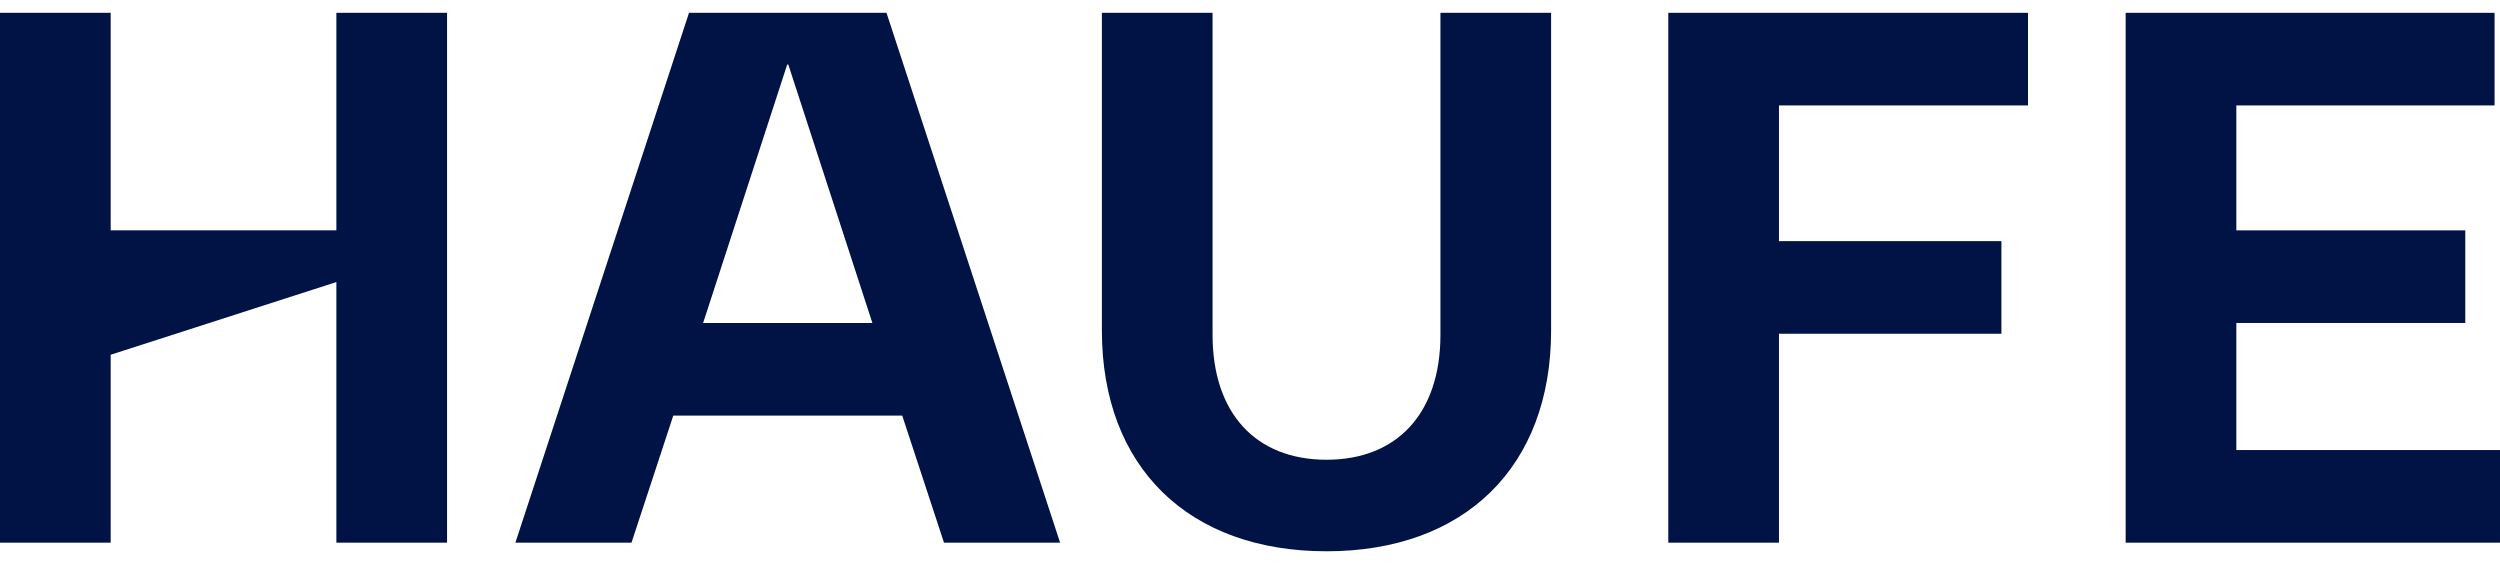
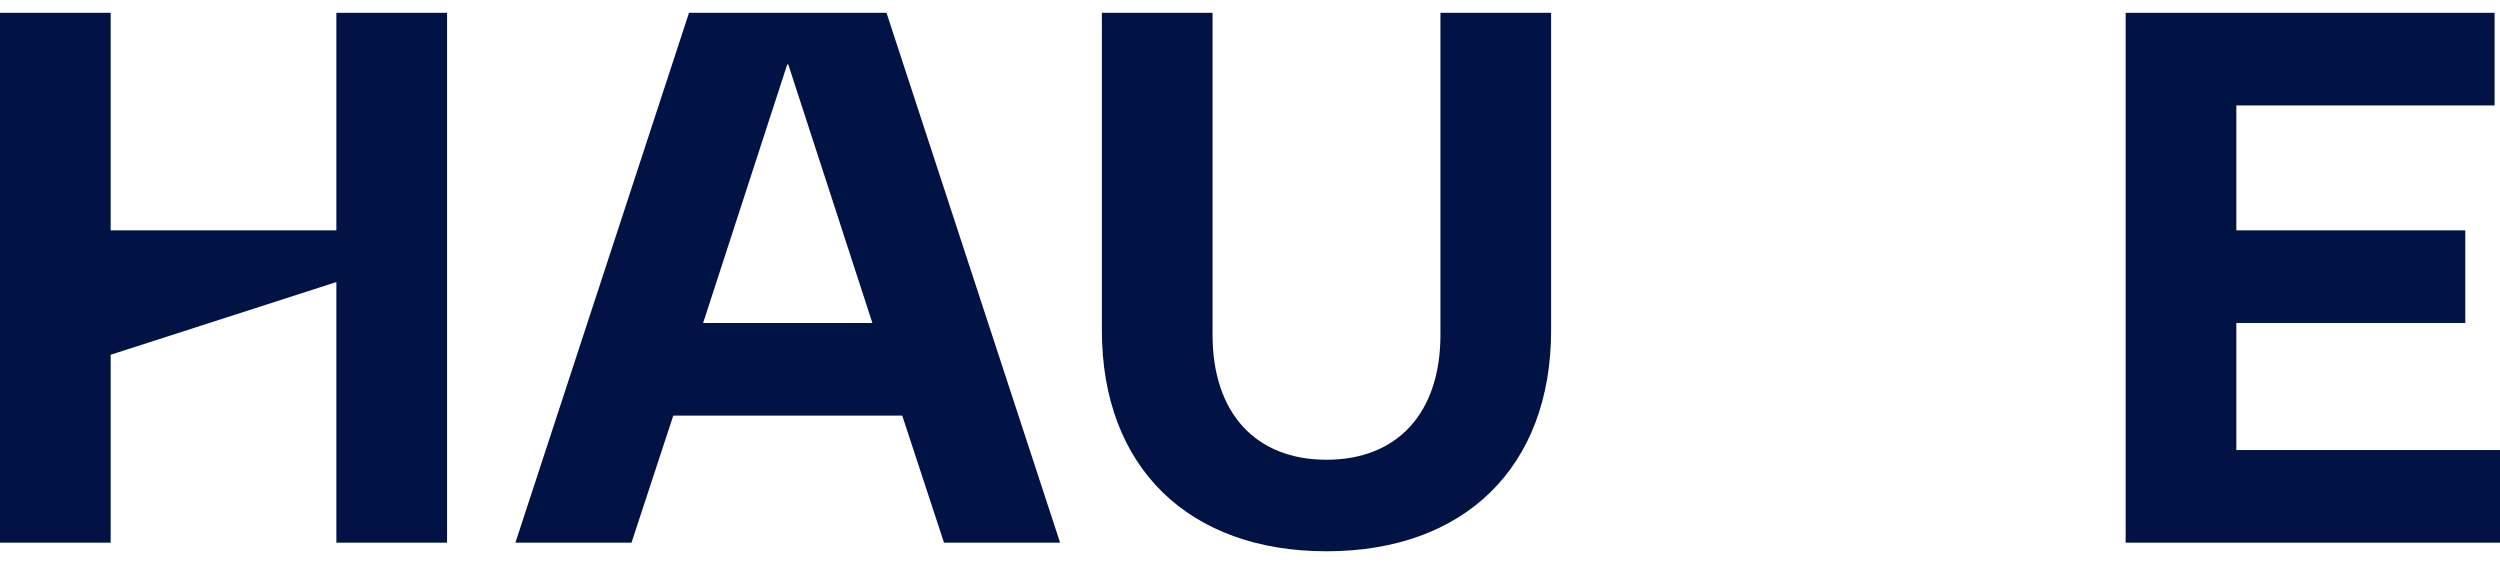
<svg xmlns="http://www.w3.org/2000/svg" width="195" height="44" viewBox="0 0 195 44" fill="none">
  <path d="M26.237 22L8.633 27.67V42.328H0V1H8.633V17.968H26.237V1H34.87V42.328H26.237V22Z" fill="#001344" />
  <path d="M53.743 1H69.147L82.688 42.328H73.632L70.374 32.416H52.516L49.257 42.328H40.201L53.743 1ZM68.046 25.192L61.487 5.032H61.402L54.843 25.192H68.046Z" fill="#001344" />
  <path d="M85.947 25.78V1H94.58V26.116C94.58 32.248 97.966 35.86 103.467 35.86C108.968 35.86 112.354 32.248 112.354 26.116V1H120.986V25.78C120.986 36.448 114.215 43 103.467 43C92.718 43 85.947 36.448 85.947 25.78Z" fill="#001344" />
-   <path d="M130.127 1H158.184V8.224H138.76V18.808H156.11V26.032H138.76V42.328H130.127V1Z" fill="#001344" />
  <path d="M165.801 1H194.577V8.224H174.434V17.968H192.292V25.192H174.434V35.104H195V42.328H165.801V1Z" fill="#001344" />
</svg>